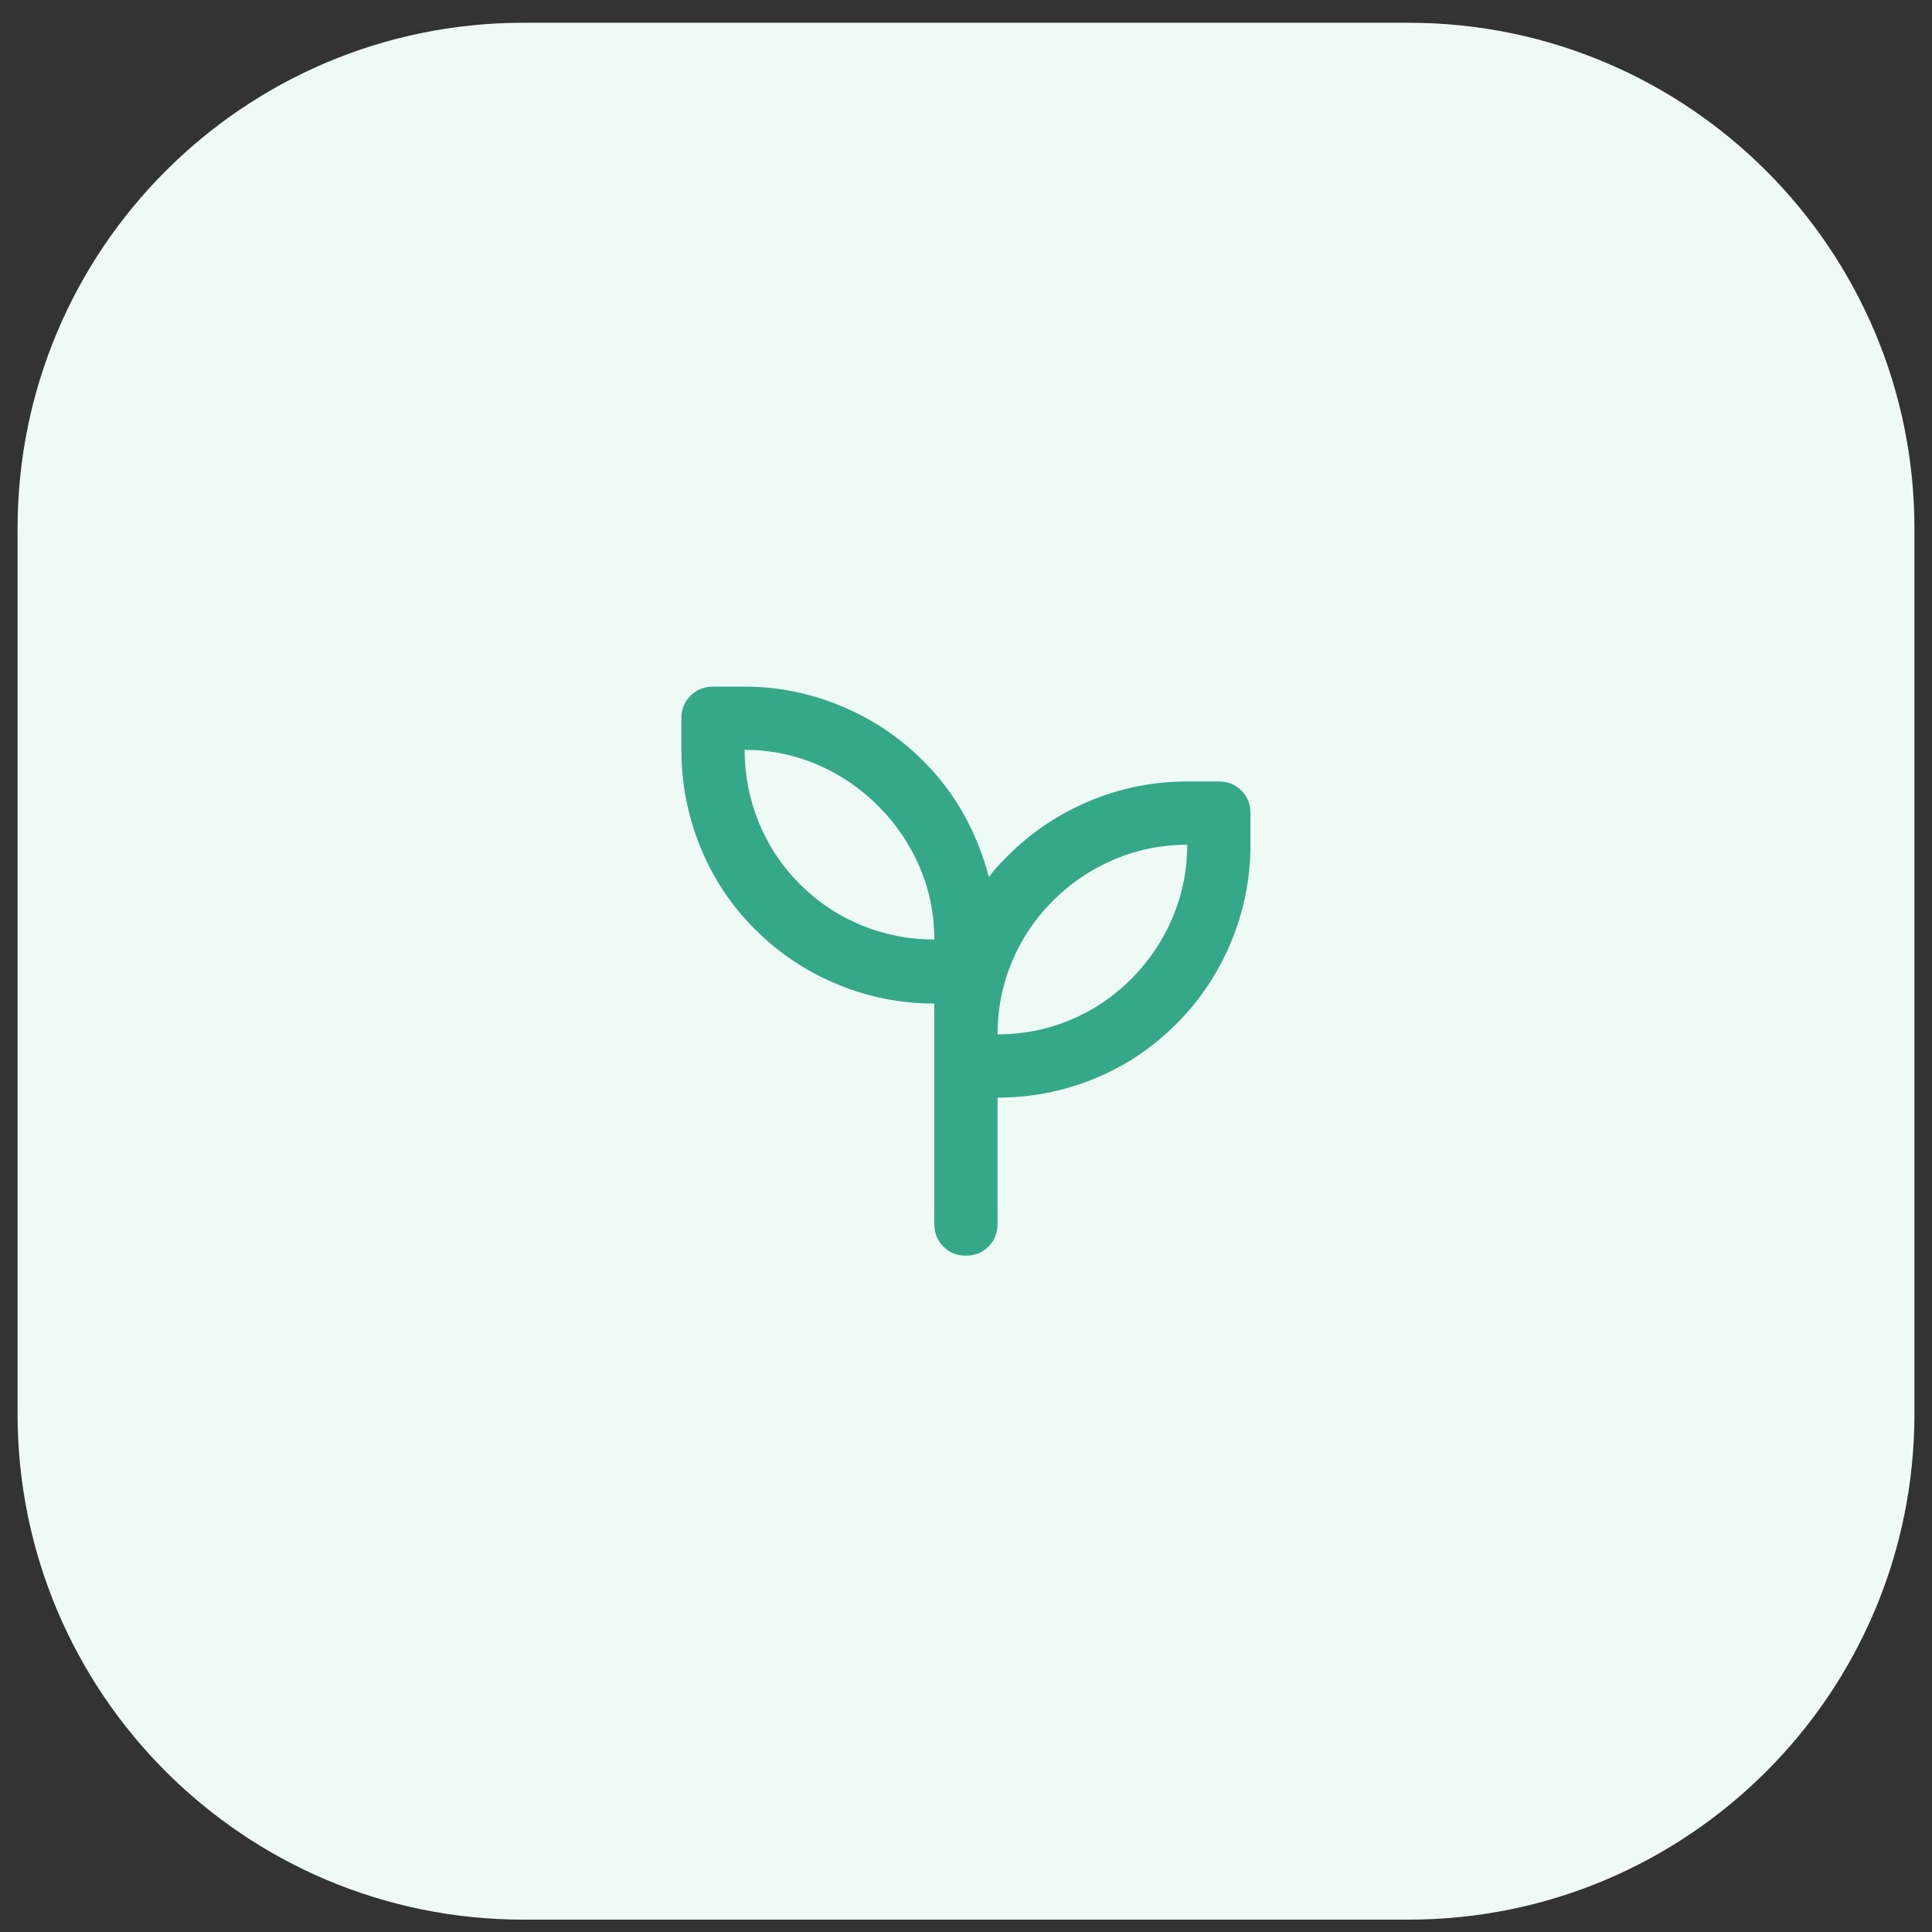
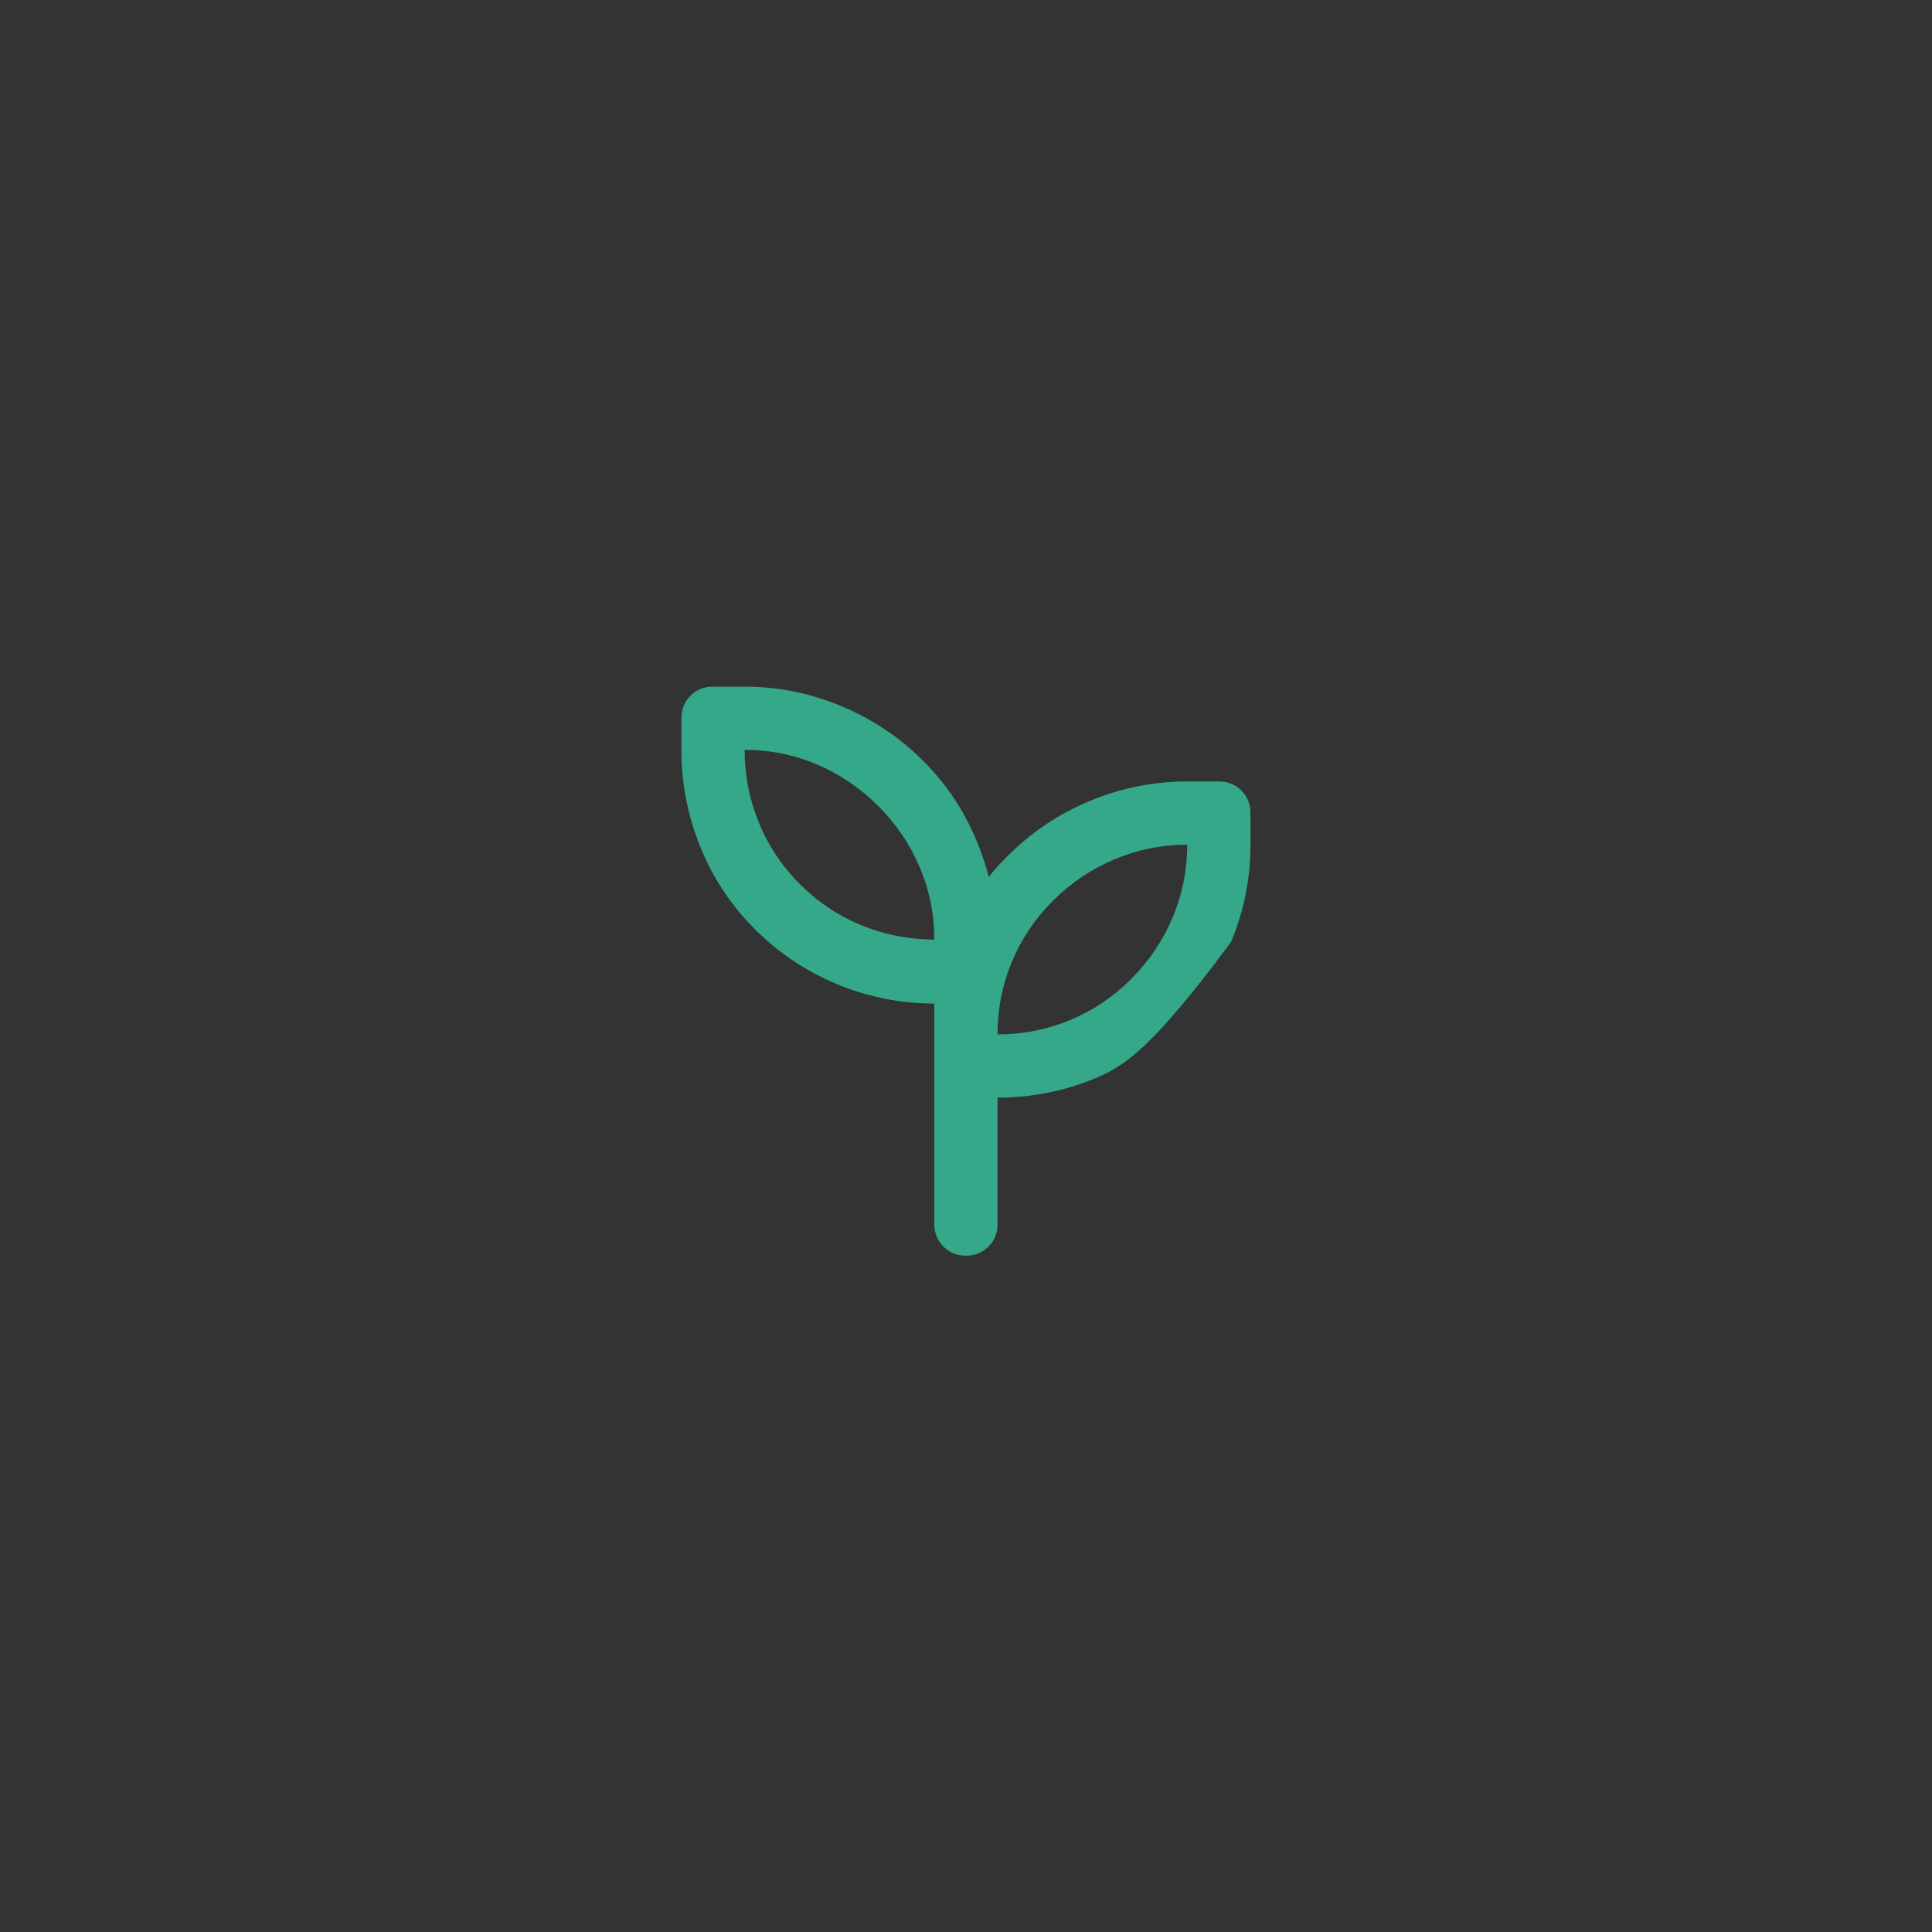
<svg xmlns="http://www.w3.org/2000/svg" width="55" height="55" viewBox="0 0 55 55" fill="none">
  <rect x="0" y="0" width="55" height="55" fill="#333333" stroke="none" />
-   <path d="M0.5 15.048C0.5 7.096 6.947 0.648 14.9 0.648H40.1C48.053 0.648 54.5 7.096 54.5 15.048V40.248C54.5 48.201 48.053 54.648 40.1 54.648H14.9C6.947 54.648 0.5 48.201 0.5 40.248V15.048Z" fill="#EFFAF7" />
  <mask id="mask0_1836_4481" style="mask-type:alpha" maskUnits="userSpaceOnUse" x="16" y="16" width="23" height="23">
    <rect x="16.699" y="16.848" width="21.6" height="21.6" fill="#D9D9D9" />
  </mask>
  <g mask="url(#mask0_1836_4481)">
-     <path d="M27.498 35.747C27.243 35.747 27.03 35.661 26.857 35.488C26.685 35.316 26.598 35.102 26.598 34.847V28.569C25.638 28.569 24.716 28.386 23.831 28.018C22.946 27.651 22.166 27.129 21.491 26.454C20.816 25.779 20.298 24.999 19.938 24.114C19.578 23.229 19.398 22.307 19.398 21.347V20.447C19.398 20.192 19.485 19.978 19.657 19.806C19.83 19.633 20.043 19.547 20.298 19.547H21.198C22.143 19.547 23.058 19.731 23.943 20.098C24.828 20.466 25.608 20.987 26.283 21.662C26.748 22.127 27.135 22.637 27.442 23.192C27.75 23.747 27.986 24.339 28.151 24.969C28.226 24.864 28.308 24.763 28.398 24.666C28.488 24.568 28.586 24.467 28.691 24.362C29.366 23.687 30.146 23.166 31.031 22.798C31.916 22.431 32.838 22.247 33.798 22.247H34.698C34.953 22.247 35.167 22.333 35.34 22.506C35.512 22.678 35.598 22.892 35.598 23.147V24.047C35.598 25.007 35.415 25.929 35.047 26.814C34.68 27.699 34.158 28.479 33.483 29.154C32.808 29.829 32.032 30.347 31.155 30.707C30.277 31.067 29.358 31.247 28.398 31.247V34.847C28.398 35.102 28.312 35.316 28.14 35.488C27.967 35.661 27.753 35.747 27.498 35.747ZM26.598 26.747C26.598 26.027 26.46 25.341 26.182 24.688C25.905 24.036 25.511 23.454 25.001 22.944C24.491 22.434 23.91 22.041 23.257 21.763C22.605 21.486 21.918 21.347 21.198 21.347C21.198 22.067 21.333 22.757 21.603 23.417C21.873 24.077 22.263 24.662 22.773 25.172C23.283 25.682 23.868 26.072 24.528 26.342C25.188 26.612 25.878 26.747 26.598 26.747ZM28.398 29.447C29.118 29.447 29.805 29.312 30.457 29.042C31.11 28.772 31.691 28.382 32.201 27.872C32.711 27.362 33.105 26.777 33.382 26.117C33.66 25.457 33.798 24.767 33.798 24.047C33.078 24.047 32.388 24.186 31.728 24.463C31.068 24.741 30.483 25.134 29.973 25.644C29.463 26.154 29.073 26.736 28.803 27.388C28.533 28.041 28.398 28.727 28.398 29.447Z" fill="#34A888" />
+     <path d="M27.498 35.747C27.243 35.747 27.03 35.661 26.857 35.488C26.685 35.316 26.598 35.102 26.598 34.847V28.569C25.638 28.569 24.716 28.386 23.831 28.018C22.946 27.651 22.166 27.129 21.491 26.454C20.816 25.779 20.298 24.999 19.938 24.114C19.578 23.229 19.398 22.307 19.398 21.347V20.447C19.398 20.192 19.485 19.978 19.657 19.806C19.83 19.633 20.043 19.547 20.298 19.547H21.198C22.143 19.547 23.058 19.731 23.943 20.098C24.828 20.466 25.608 20.987 26.283 21.662C26.748 22.127 27.135 22.637 27.442 23.192C27.75 23.747 27.986 24.339 28.151 24.969C28.226 24.864 28.308 24.763 28.398 24.666C28.488 24.568 28.586 24.467 28.691 24.362C29.366 23.687 30.146 23.166 31.031 22.798C31.916 22.431 32.838 22.247 33.798 22.247H34.698C34.953 22.247 35.167 22.333 35.34 22.506C35.512 22.678 35.598 22.892 35.598 23.147V24.047C35.598 25.007 35.415 25.929 35.047 26.814C32.808 29.829 32.032 30.347 31.155 30.707C30.277 31.067 29.358 31.247 28.398 31.247V34.847C28.398 35.102 28.312 35.316 28.14 35.488C27.967 35.661 27.753 35.747 27.498 35.747ZM26.598 26.747C26.598 26.027 26.46 25.341 26.182 24.688C25.905 24.036 25.511 23.454 25.001 22.944C24.491 22.434 23.91 22.041 23.257 21.763C22.605 21.486 21.918 21.347 21.198 21.347C21.198 22.067 21.333 22.757 21.603 23.417C21.873 24.077 22.263 24.662 22.773 25.172C23.283 25.682 23.868 26.072 24.528 26.342C25.188 26.612 25.878 26.747 26.598 26.747ZM28.398 29.447C29.118 29.447 29.805 29.312 30.457 29.042C31.11 28.772 31.691 28.382 32.201 27.872C32.711 27.362 33.105 26.777 33.382 26.117C33.66 25.457 33.798 24.767 33.798 24.047C33.078 24.047 32.388 24.186 31.728 24.463C31.068 24.741 30.483 25.134 29.973 25.644C29.463 26.154 29.073 26.736 28.803 27.388C28.533 28.041 28.398 28.727 28.398 29.447Z" fill="#34A888" />
  </g>
</svg>